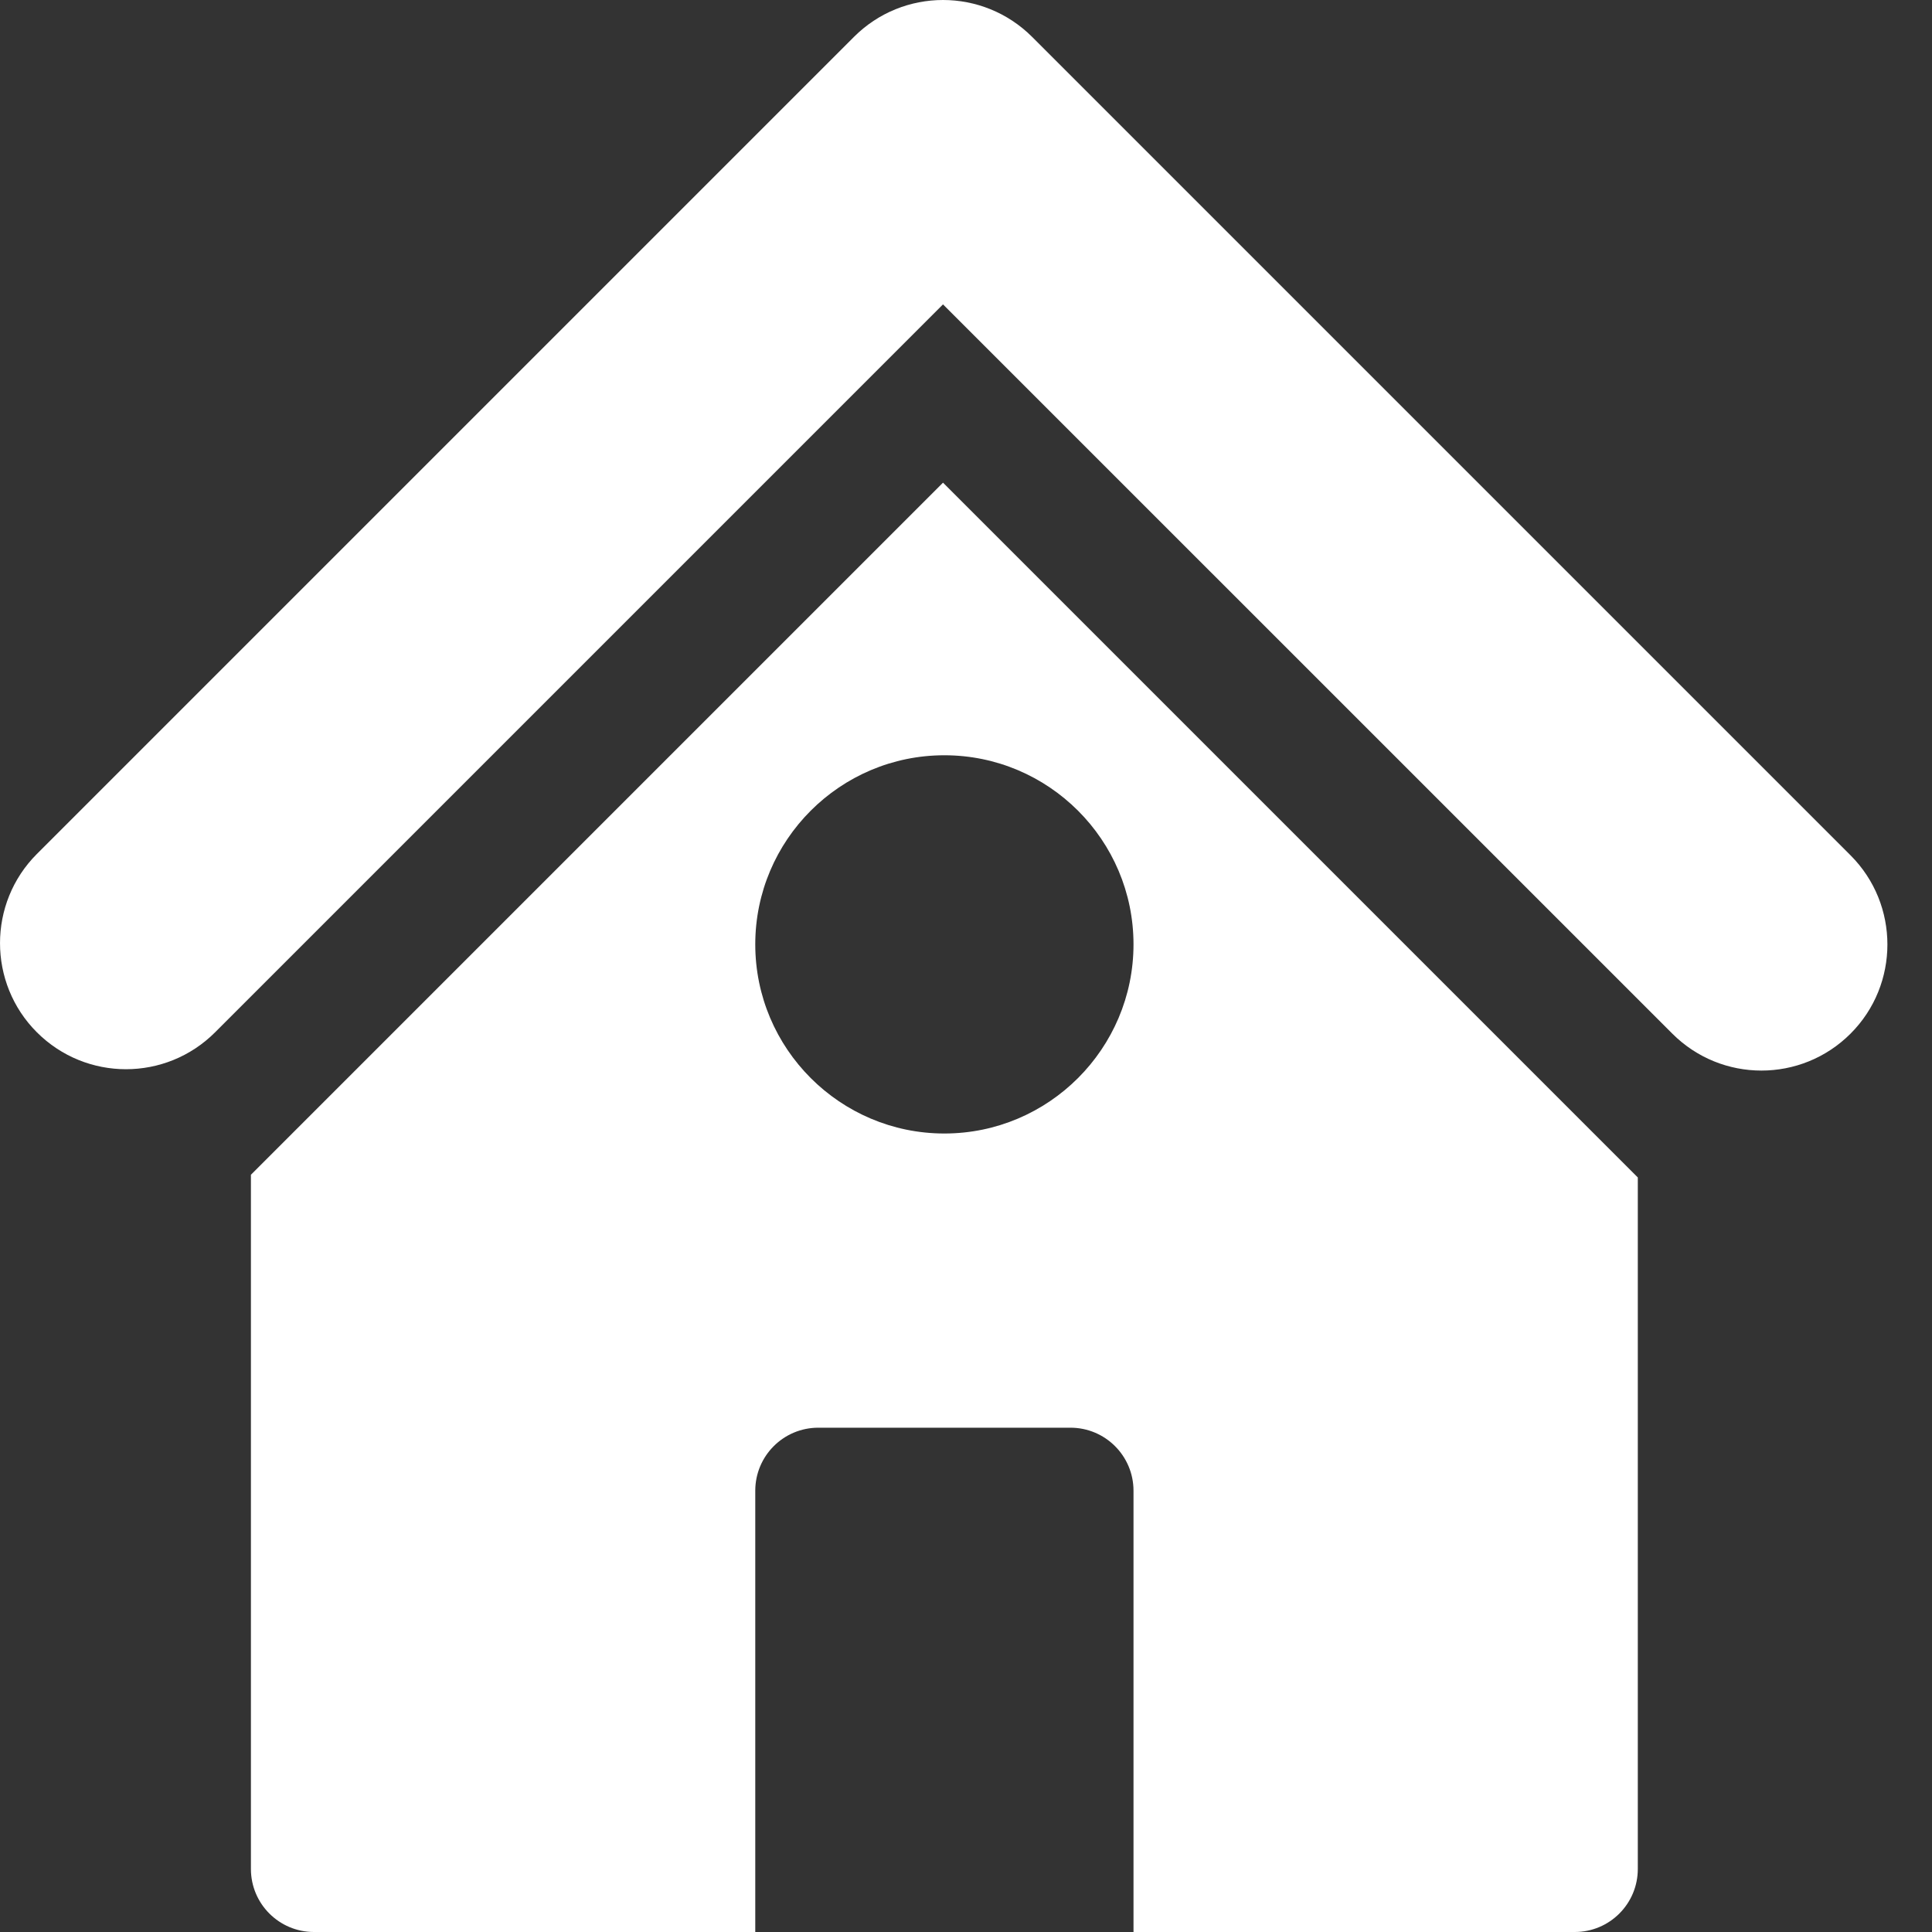
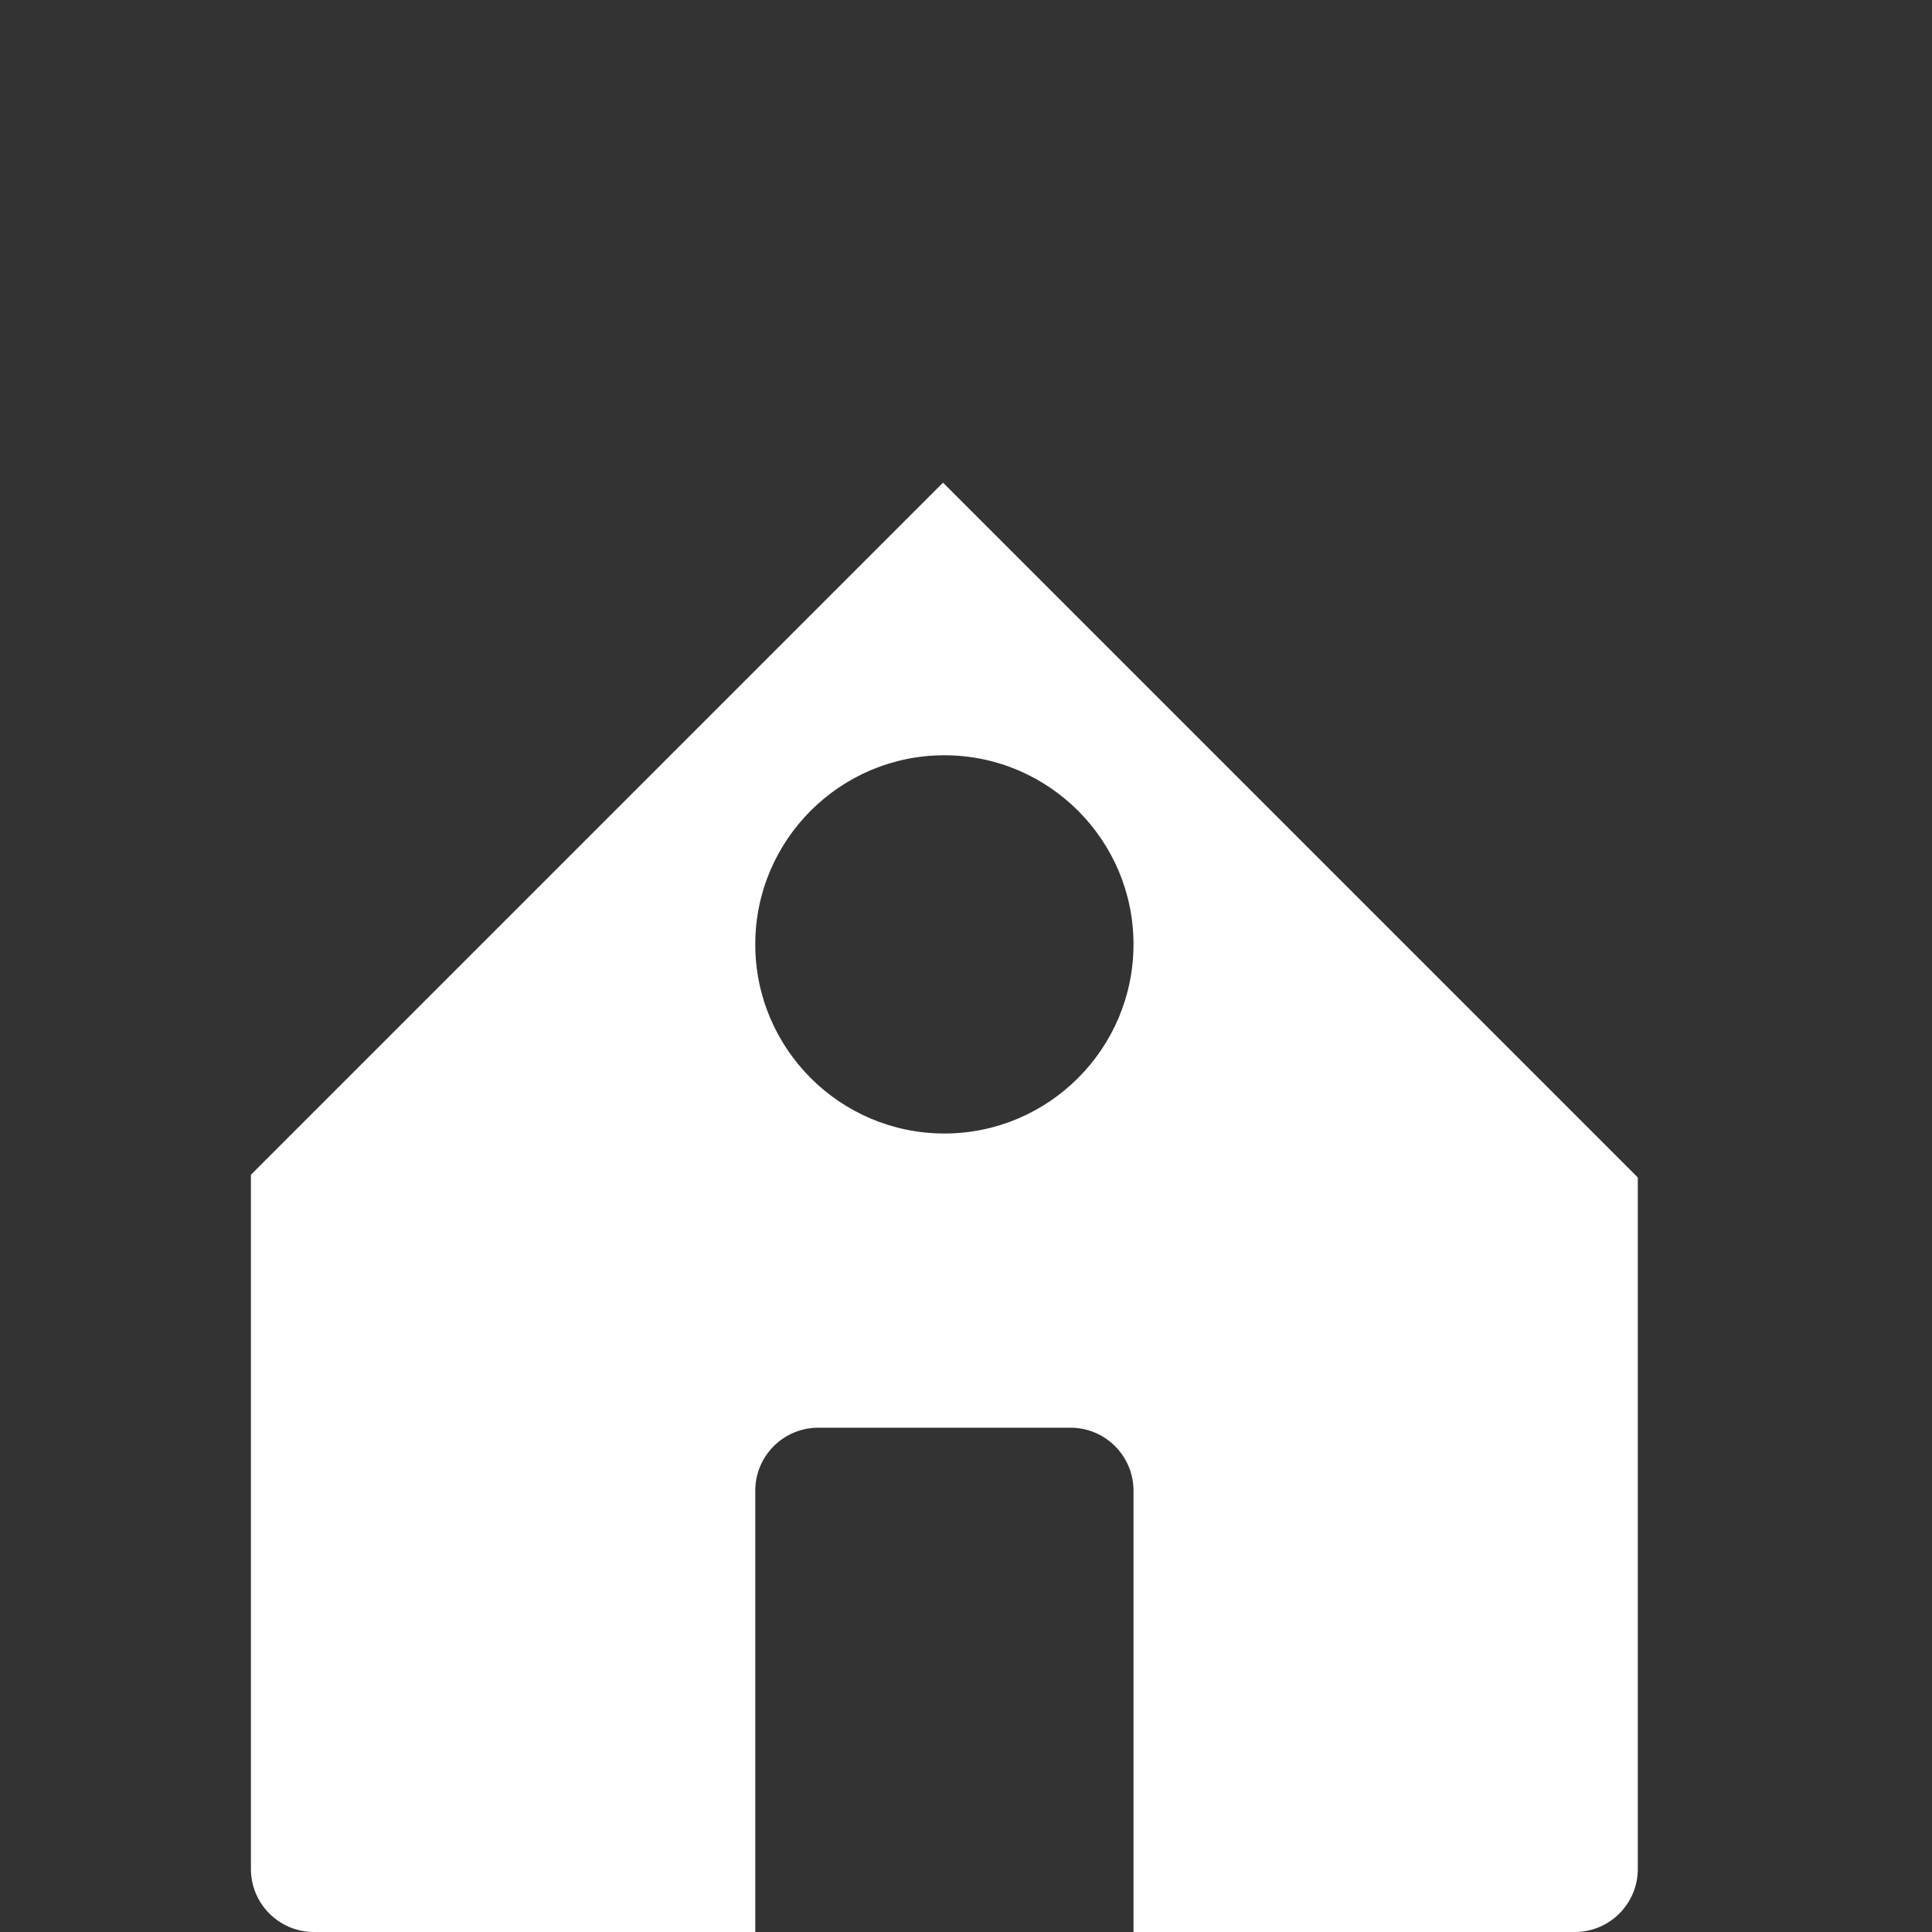
<svg xmlns="http://www.w3.org/2000/svg" width="40" height="40" viewBox="0 0 40 40" fill="none">
  <rect x="0" y="0" width="40" height="40" fill="#333333" stroke="none" />
-   <path d="M38.314 17.709L21.37 0.765C20.35 -0.255 18.698 -0.255 17.679 0.765L0.763 17.681C-0.254 18.698 -0.254 20.355 0.763 21.372C1.783 22.392 3.434 22.392 4.454 21.372C9.973 15.854 13.677 12.149 19.524 6.302C28.097 14.874 25.968 12.745 34.623 21.4C35.643 22.42 37.294 22.42 38.314 21.4C39.331 20.383 39.331 18.726 38.314 17.709Z" fill="white" />
  <path d="M19.524 9.993L5.195 24.322V38.695C5.195 39.416 5.779 40 6.5 40H15.637V30.864C15.637 30.143 16.221 29.559 16.942 29.559H22.163C22.883 29.559 23.468 30.143 23.468 30.864V40H32.604C33.325 40 33.909 39.416 33.909 38.695V24.378L19.524 9.993ZM19.552 23.468C17.393 23.468 15.637 21.711 15.637 19.552C15.637 17.393 17.393 15.637 19.552 15.637C21.711 15.637 23.468 17.393 23.468 19.552C23.468 21.711 21.711 23.468 19.552 23.468Z" fill="white" />
</svg>